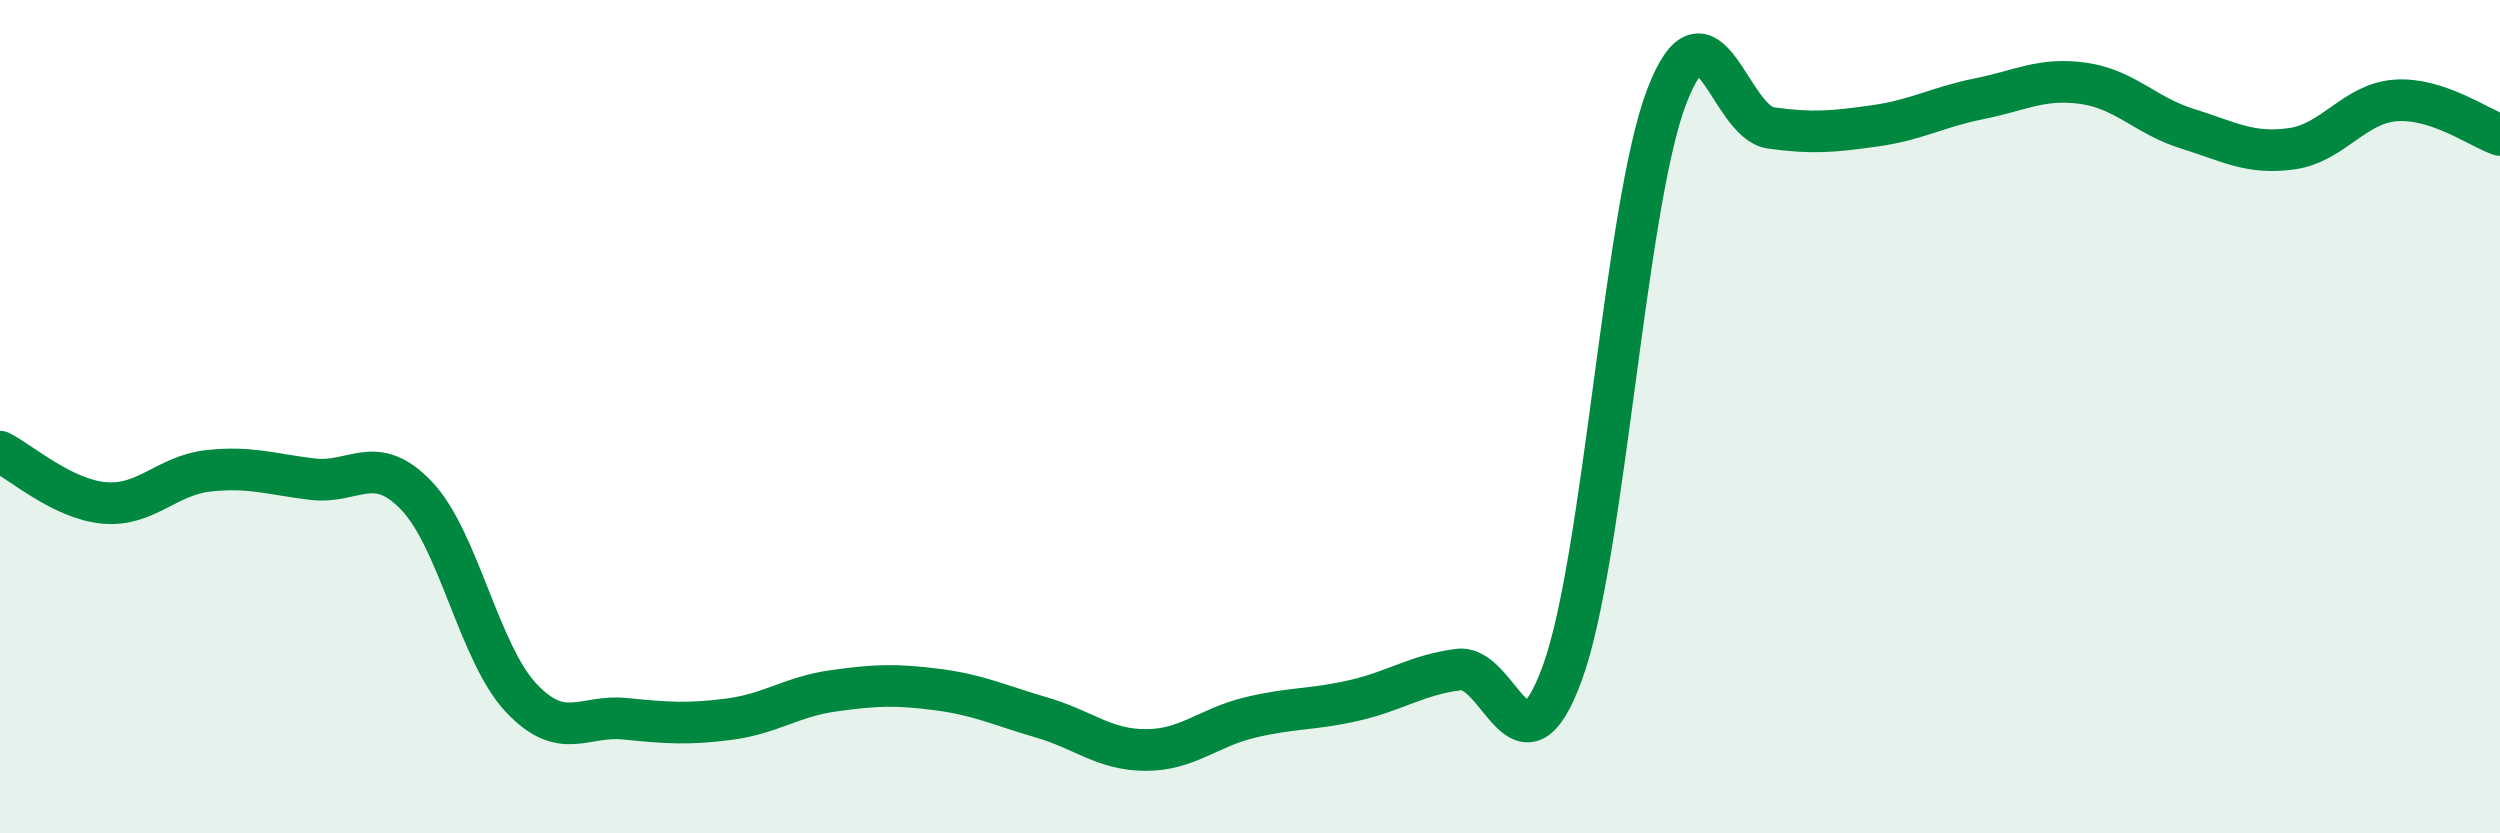
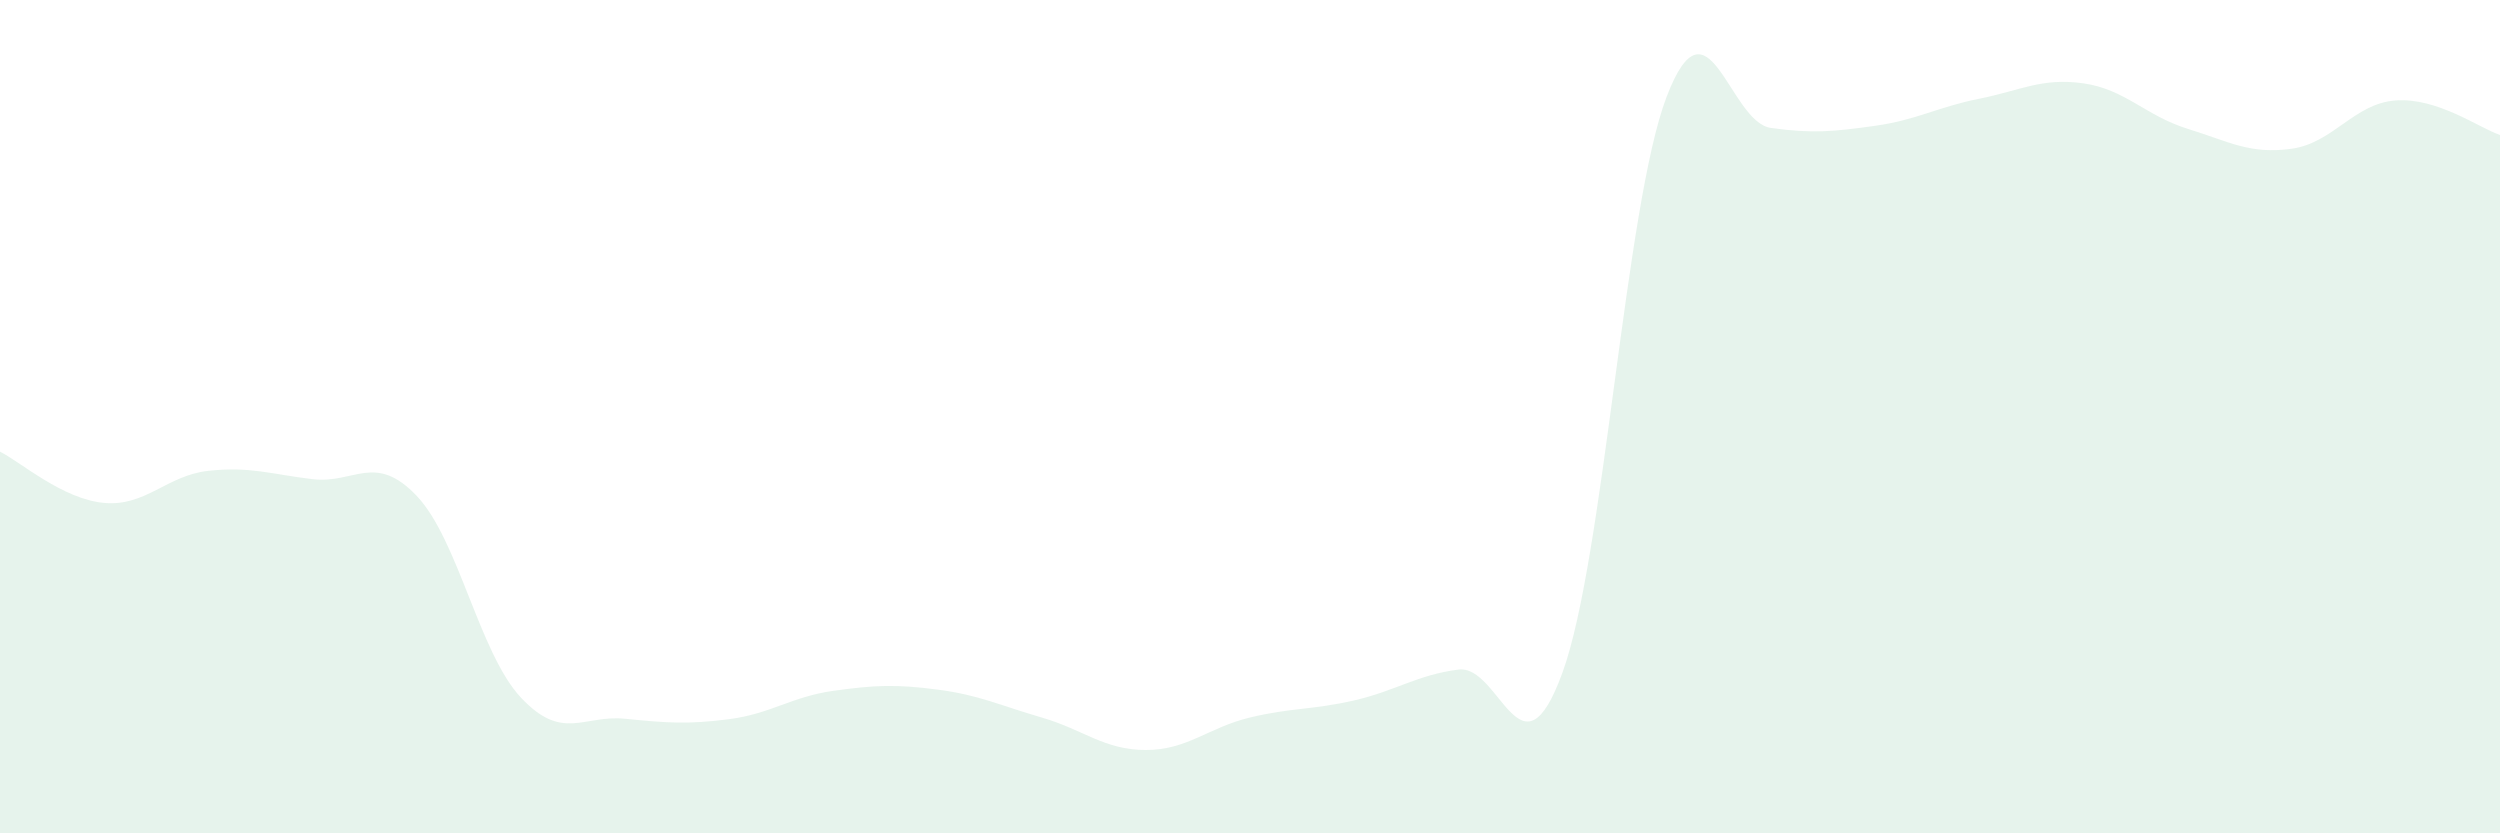
<svg xmlns="http://www.w3.org/2000/svg" width="60" height="20" viewBox="0 0 60 20">
  <path d="M 0,10.84 C 0.5,11.09 1.5,11.98 2.5,12.07 C 3.5,12.16 4,11.41 5,11.3 C 6,11.19 6.5,11.38 7.5,11.5 C 8.5,11.62 9,10.85 10,11.9 C 11,12.95 11.5,15.67 12.5,16.74 C 13.5,17.81 14,17.15 15,17.25 C 16,17.35 16.5,17.39 17.5,17.26 C 18.5,17.13 19,16.72 20,16.58 C 21,16.44 21.5,16.42 22.5,16.55 C 23.5,16.68 24,16.93 25,17.22 C 26,17.51 26.5,18 27.5,18 C 28.5,18 29,17.46 30,17.22 C 31,16.98 31.5,17.04 32.5,16.81 C 33.5,16.58 34,16.2 35,16.07 C 36,15.94 36.5,18.89 37.5,16.14 C 38.5,13.39 39,4.93 40,2.32 C 41,-0.29 41.5,2.93 42.5,3.07 C 43.5,3.21 44,3.16 45,3.02 C 46,2.88 46.5,2.57 47.5,2.37 C 48.5,2.17 49,1.86 50,2 C 51,2.14 51.5,2.78 52.5,3.09 C 53.5,3.4 54,3.71 55,3.57 C 56,3.43 56.5,2.48 57.5,2.41 C 58.5,2.34 59.5,3.07 60,3.24L60 20L0 20Z" fill="#008740" opacity="0.1" stroke-linecap="round" stroke-linejoin="round" />
-   <path d="M 0,10.84 C 0.5,11.09 1.5,11.98 2.5,12.07 C 3.5,12.16 4,11.41 5,11.3 C 6,11.19 6.5,11.38 7.5,11.5 C 8.5,11.62 9,10.85 10,11.9 C 11,12.95 11.5,15.67 12.5,16.74 C 13.5,17.81 14,17.15 15,17.25 C 16,17.35 16.5,17.39 17.5,17.26 C 18.5,17.13 19,16.72 20,16.58 C 21,16.44 21.5,16.42 22.5,16.55 C 23.5,16.68 24,16.93 25,17.22 C 26,17.51 26.5,18 27.5,18 C 28.5,18 29,17.46 30,17.22 C 31,16.98 31.5,17.04 32.5,16.81 C 33.5,16.58 34,16.2 35,16.07 C 36,15.94 36.5,18.89 37.5,16.14 C 38.5,13.39 39,4.93 40,2.32 C 41,-0.29 41.5,2.93 42.5,3.07 C 43.5,3.21 44,3.16 45,3.02 C 46,2.88 46.5,2.57 47.5,2.37 C 48.5,2.17 49,1.86 50,2 C 51,2.14 51.5,2.78 52.5,3.09 C 53.5,3.4 54,3.71 55,3.57 C 56,3.43 56.5,2.48 57.5,2.41 C 58.5,2.34 59.5,3.07 60,3.24" stroke="#008740" stroke-width="1" fill="none" stroke-linecap="round" stroke-linejoin="round" />
</svg>